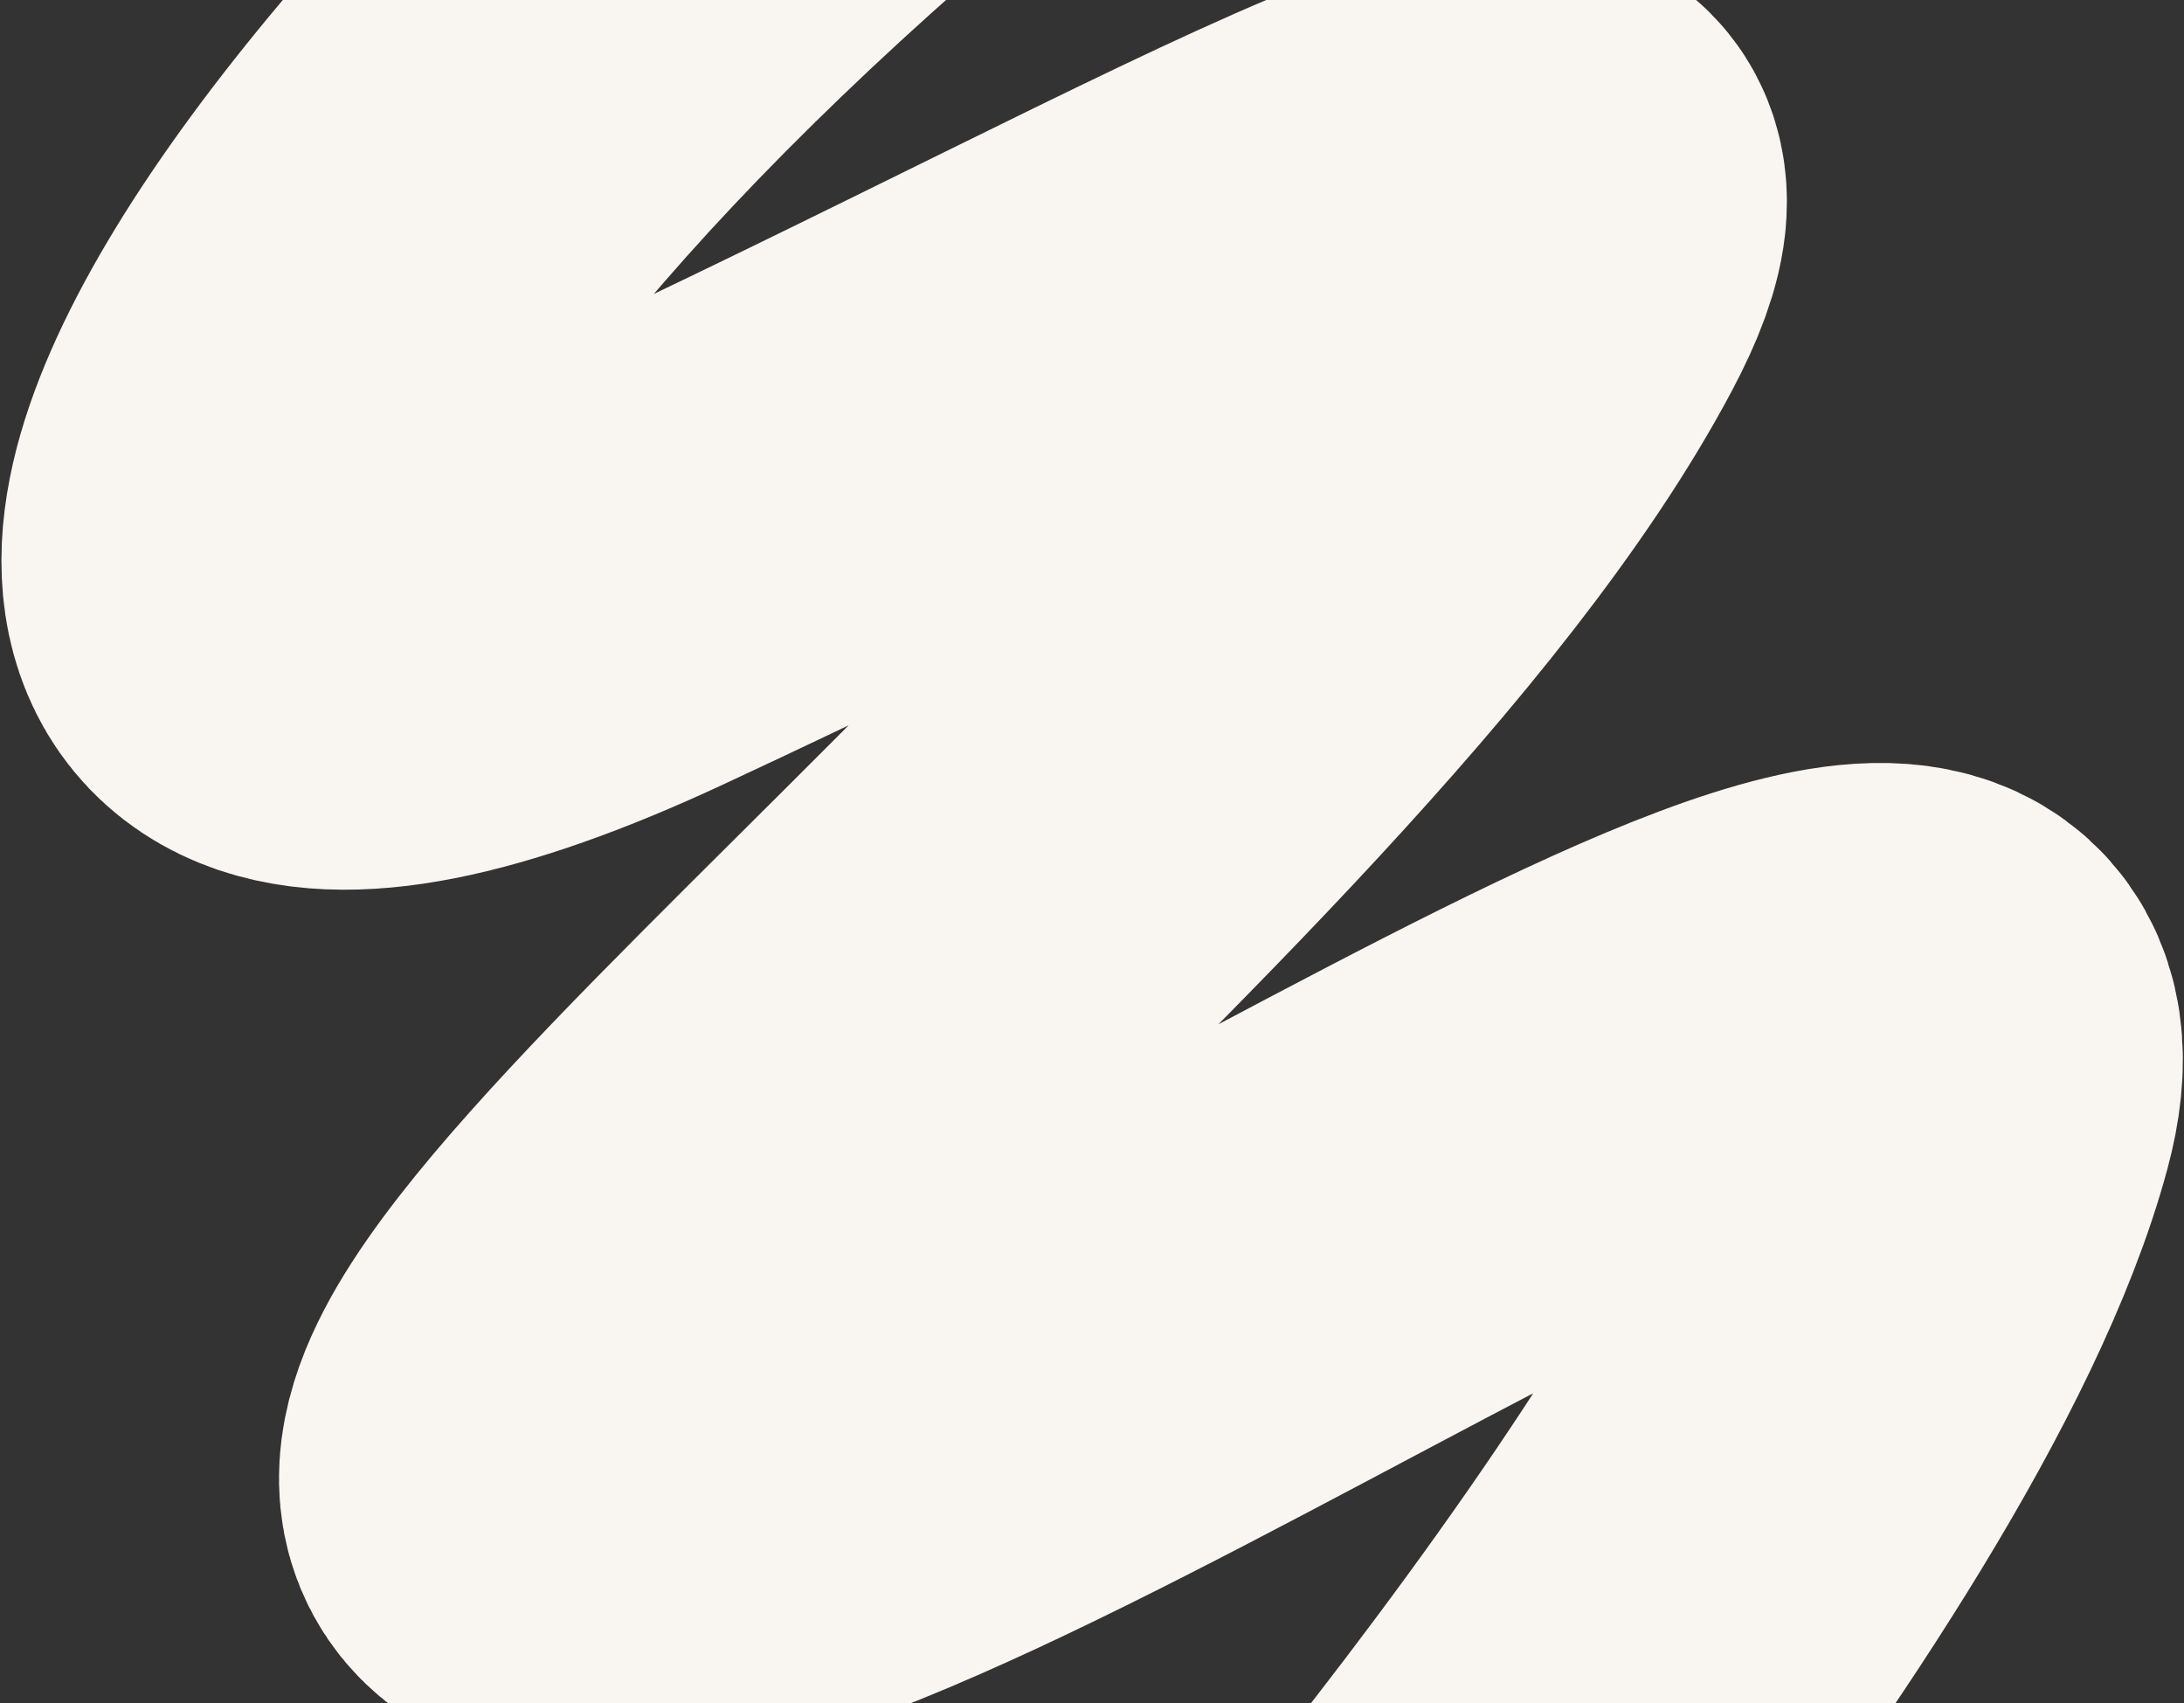
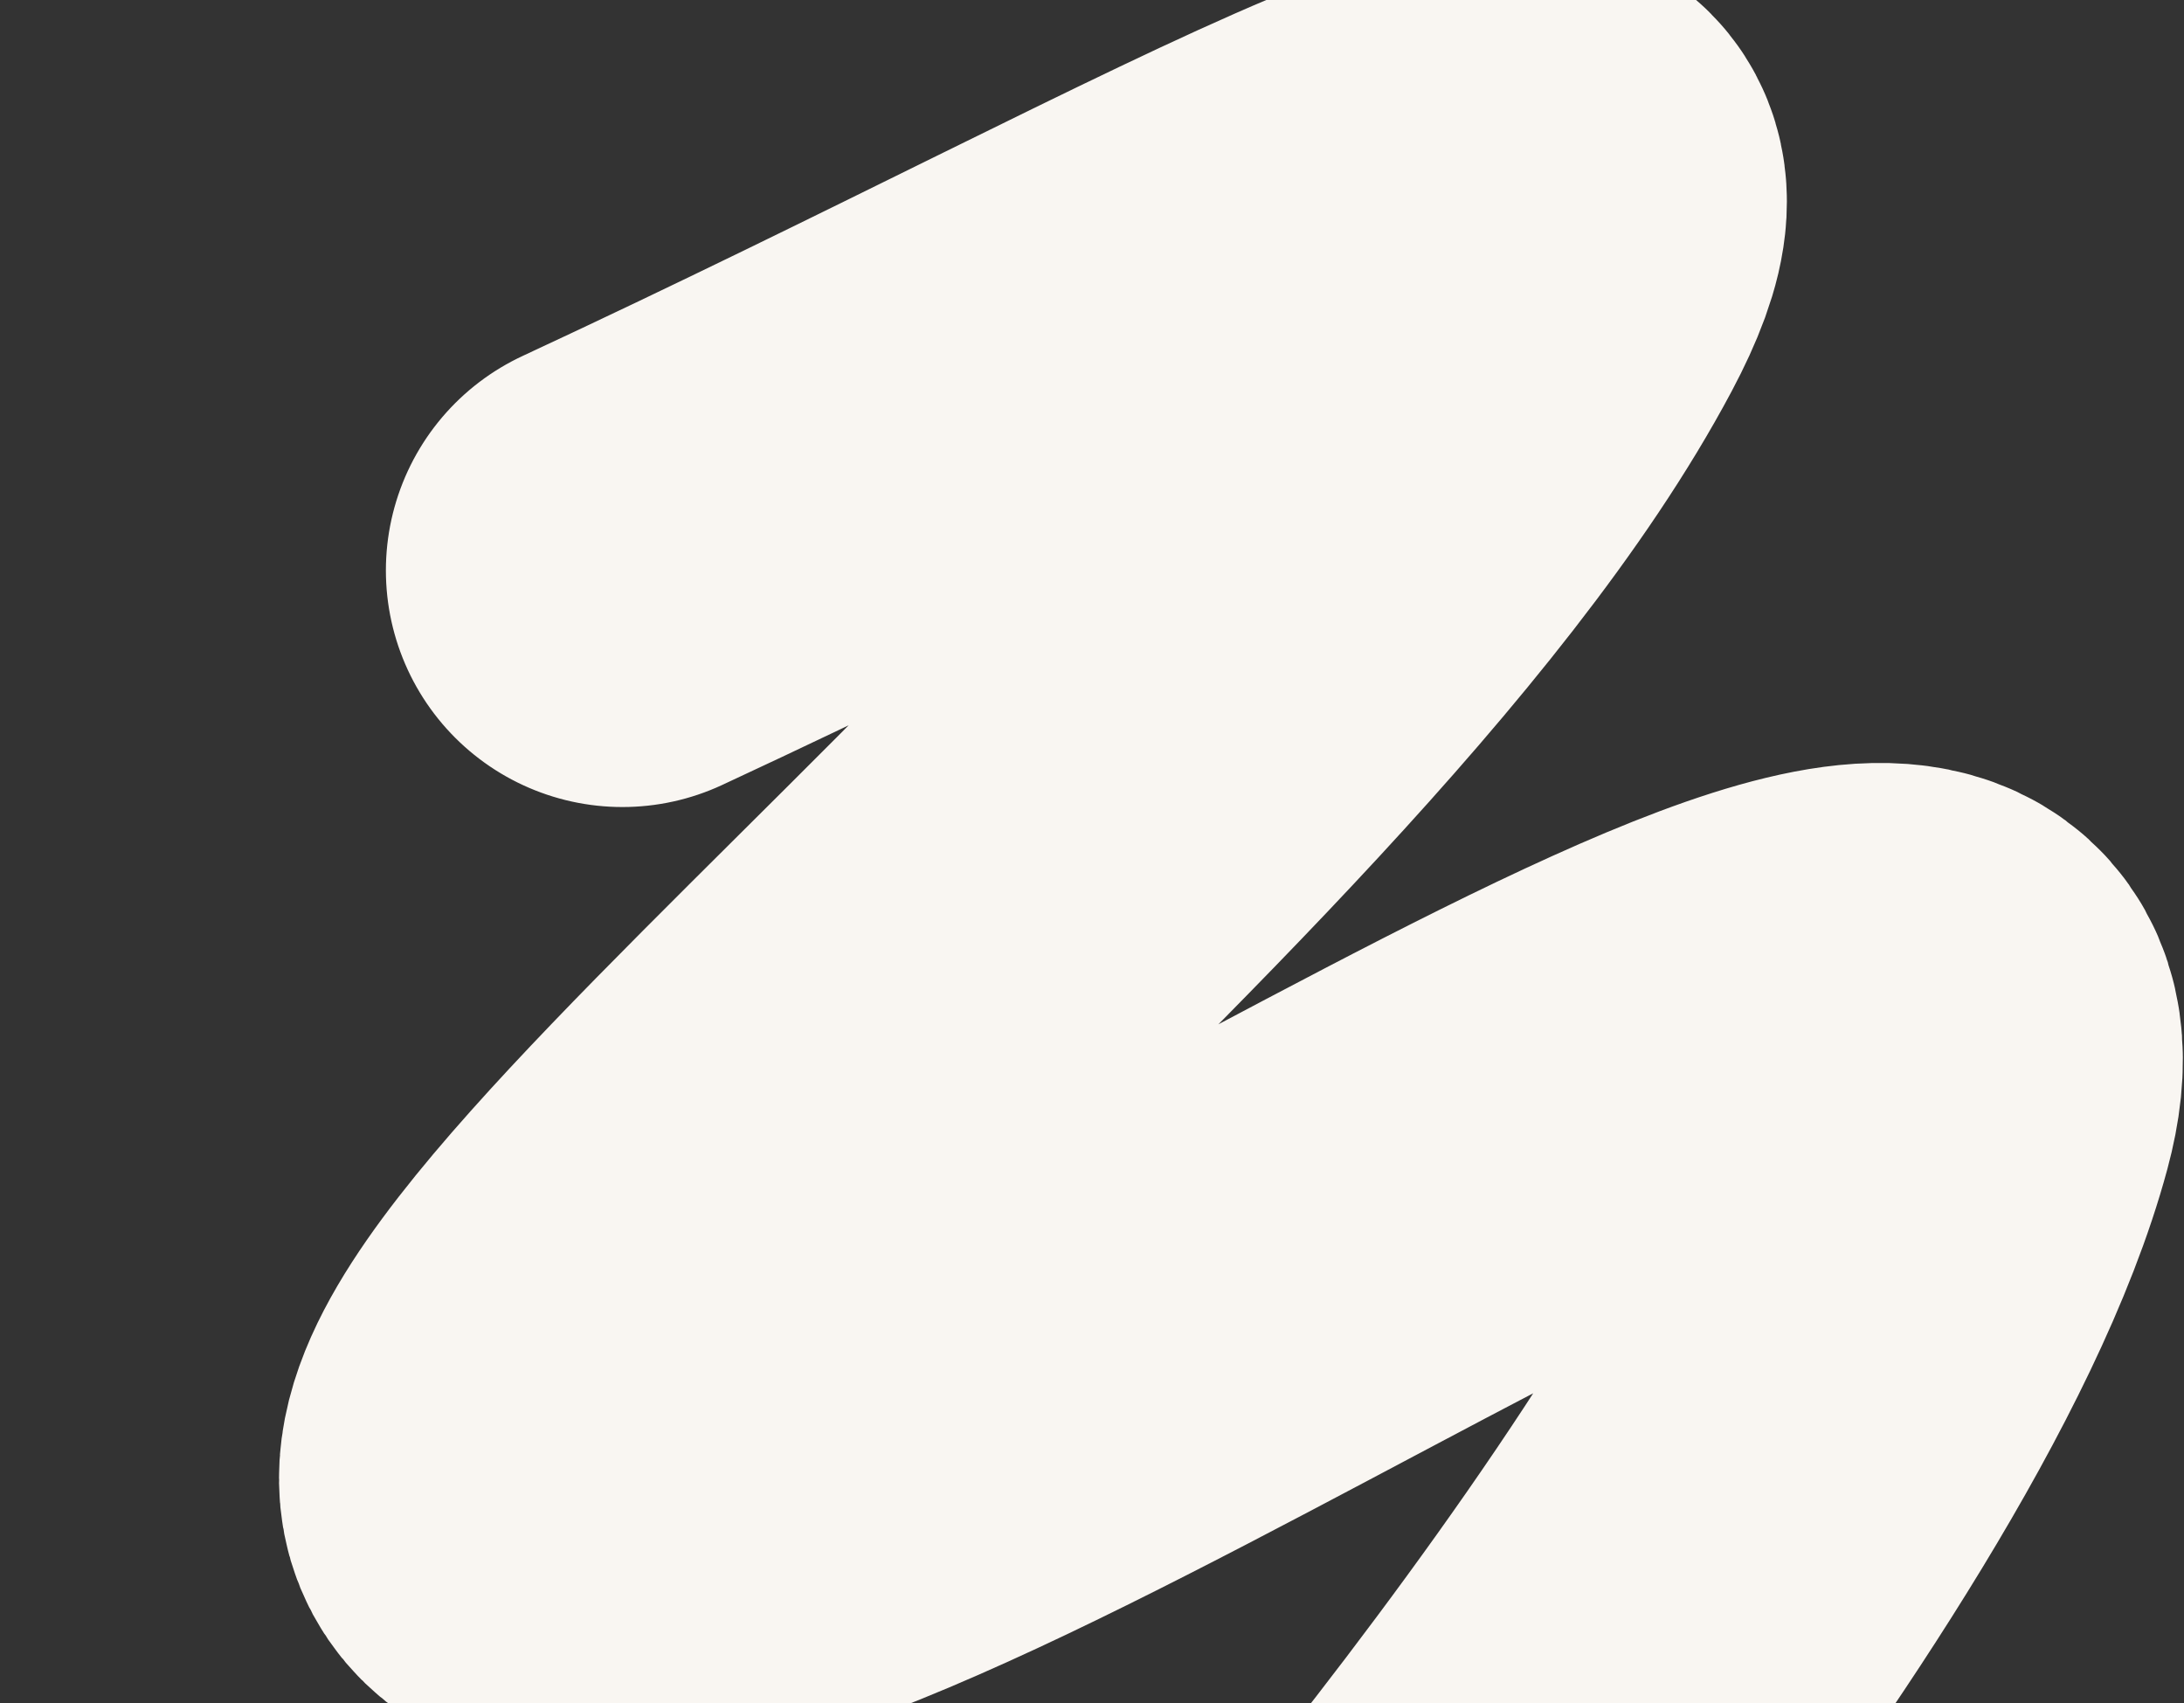
<svg xmlns="http://www.w3.org/2000/svg" width="1385" height="1080" viewBox="0 0 1385 1080" fill="none">
  <rect x="0" y="0" width="1385" height="1080" fill="#333333" stroke="none" />
-   <path d="M767.691 1391.48C767.691 1391.48 1161.49 954.84 1229.63 702.16C1298.25 447.68 588.321 985.82 383.791 974.31C132.041 960.15 787.381 513.1 965.751 177.56C1054.53 10.56 794.741 175.76 394.711 361.68C-40.089 563.76 131.781 146.02 711.041 -282.72" stroke="#F9F6F2" stroke-width="300" stroke-miterlimit="10" stroke-linecap="round" stroke-linejoin="round" />
+   <path d="M767.691 1391.48C767.691 1391.48 1161.49 954.84 1229.63 702.16C1298.25 447.68 588.321 985.82 383.791 974.31C132.041 960.15 787.381 513.1 965.751 177.56C1054.53 10.56 794.741 175.76 394.711 361.68" stroke="#F9F6F2" stroke-width="300" stroke-miterlimit="10" stroke-linecap="round" stroke-linejoin="round" />
</svg>